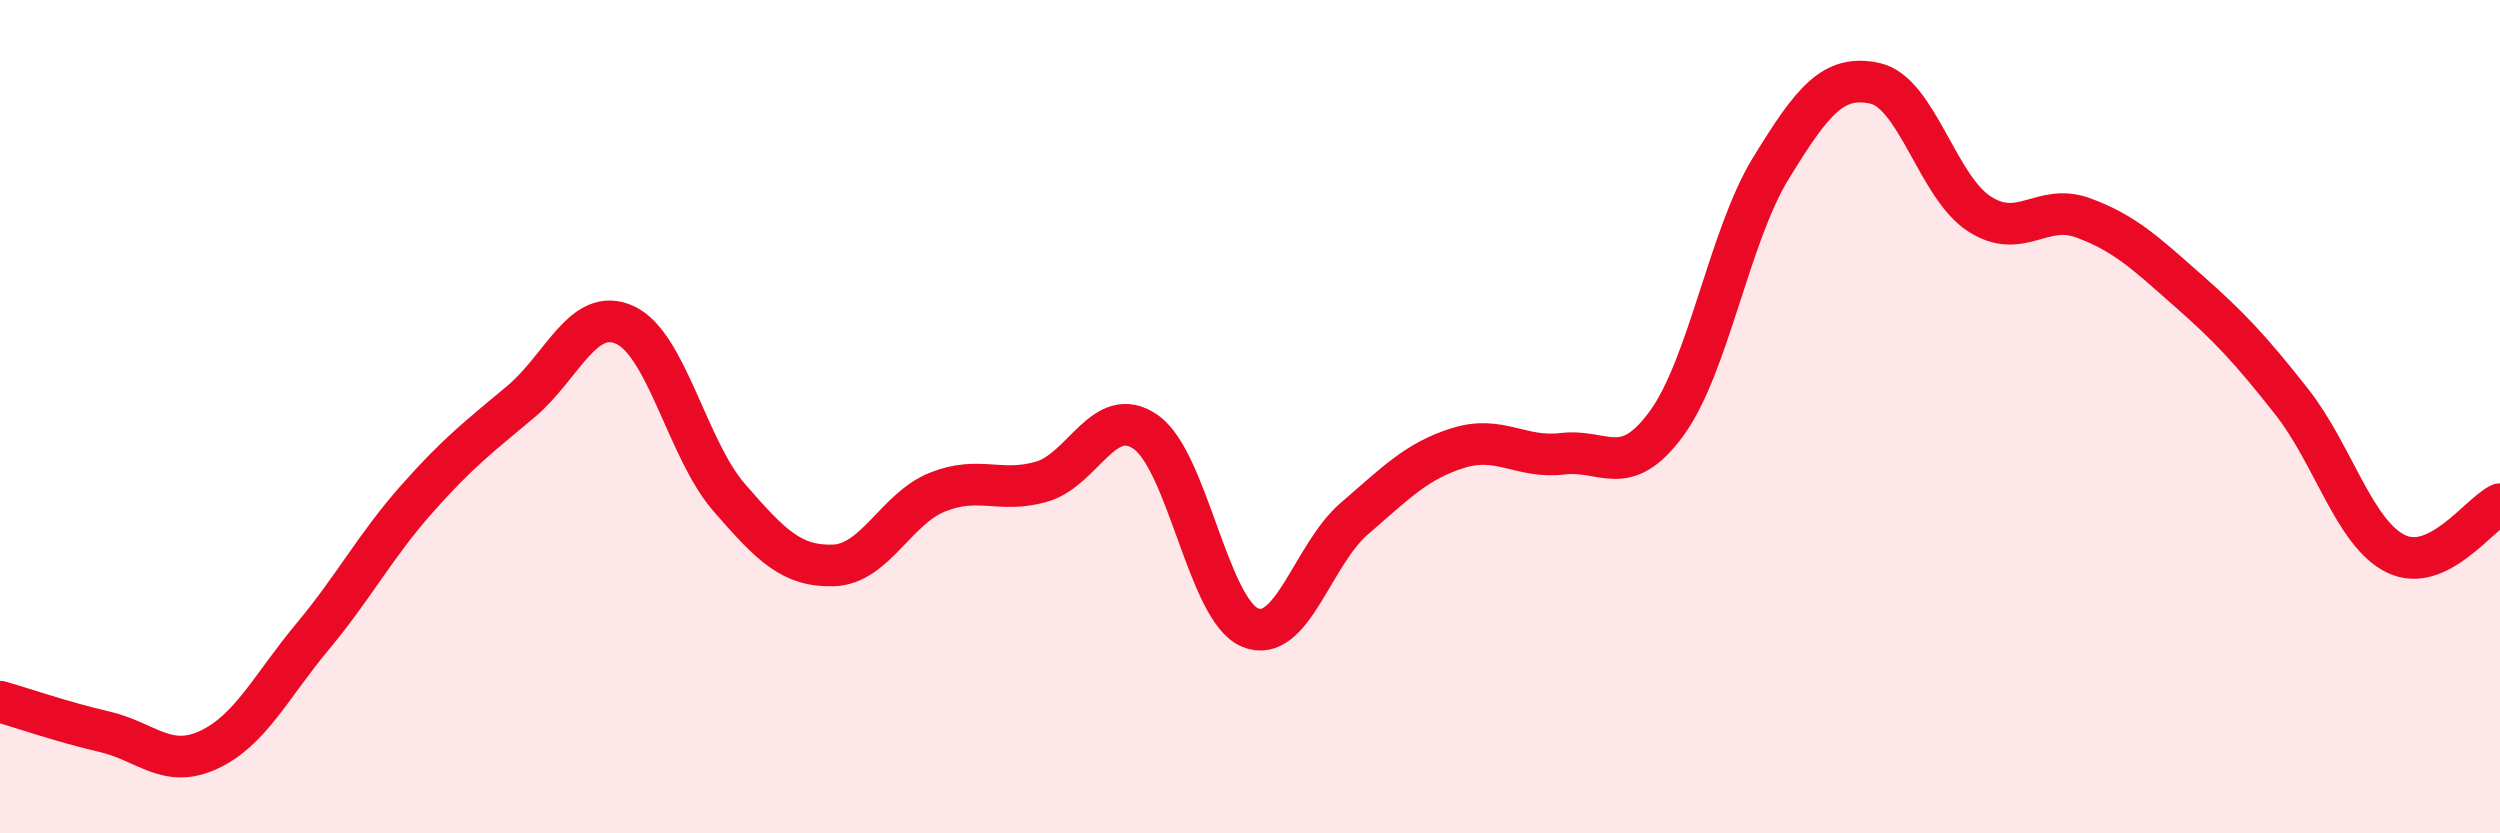
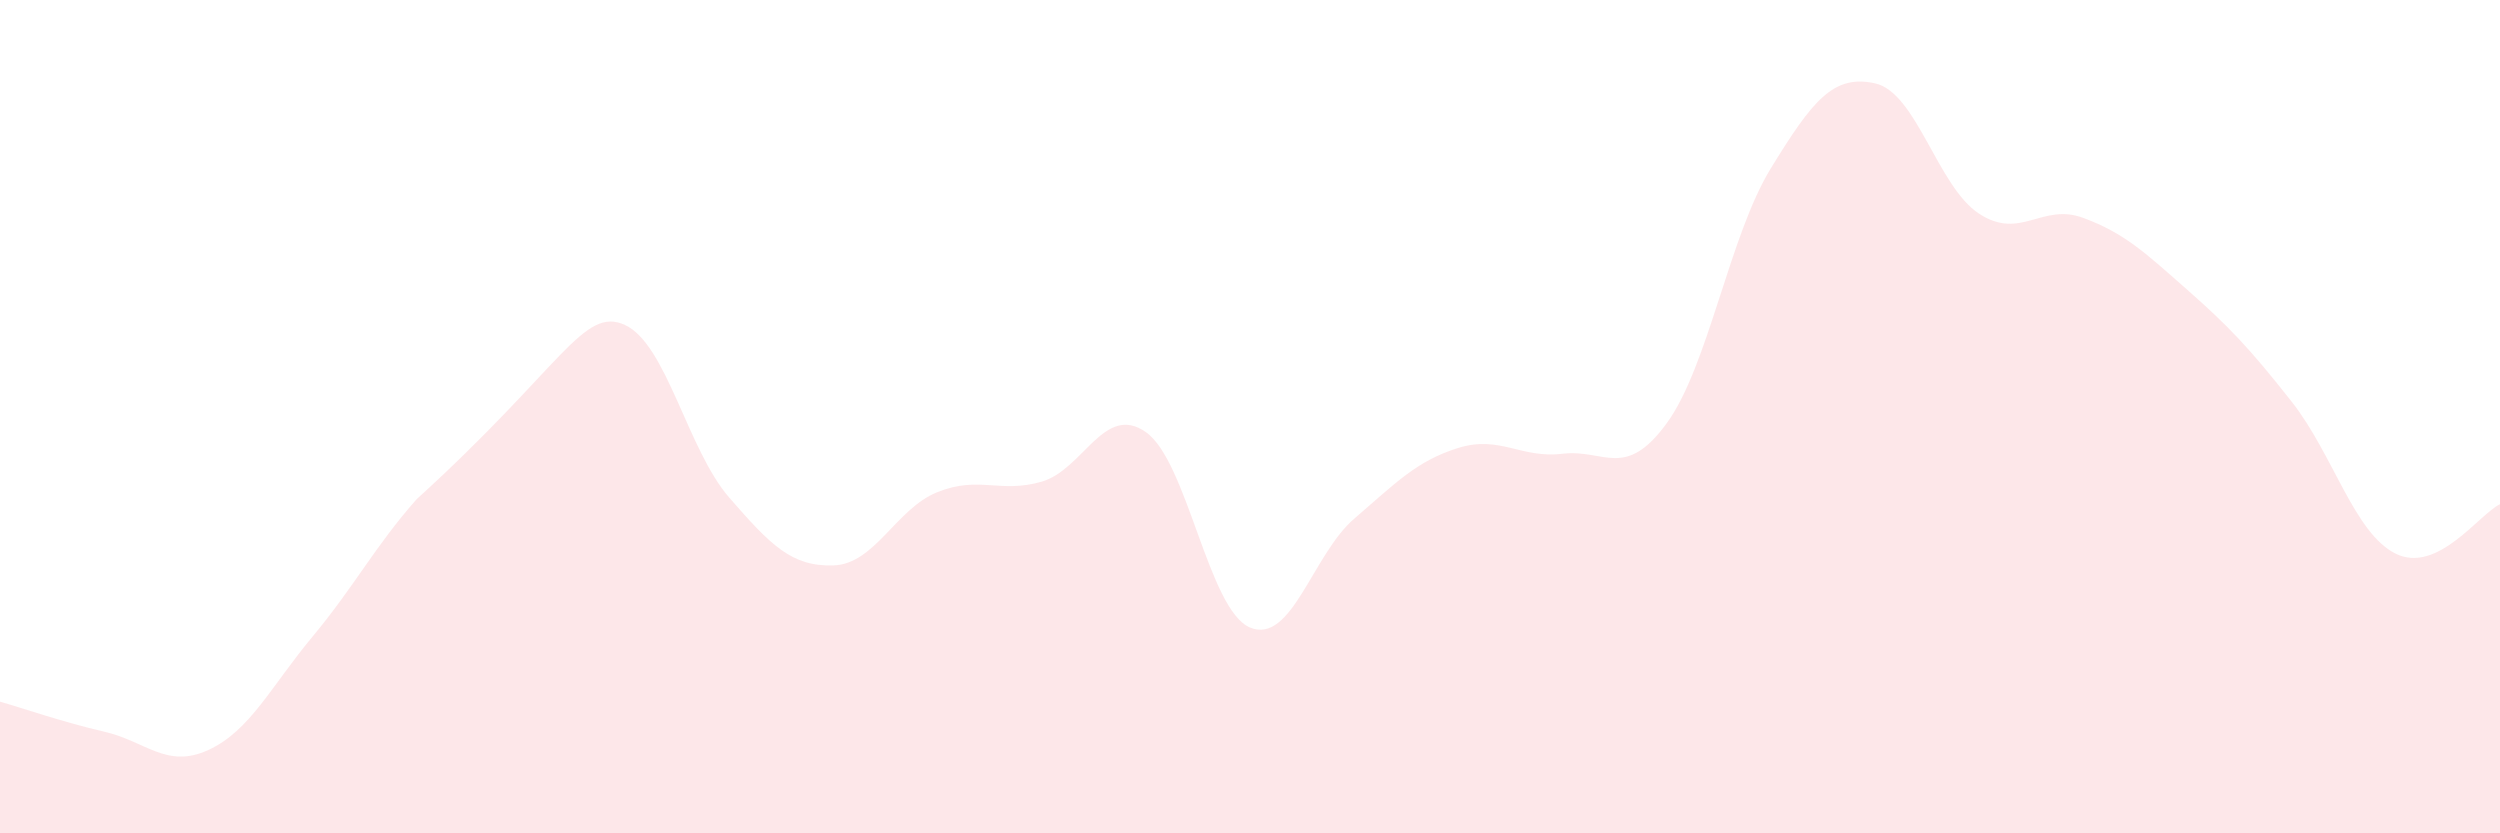
<svg xmlns="http://www.w3.org/2000/svg" width="60" height="20" viewBox="0 0 60 20">
-   <path d="M 0,16.84 C 0.5,16.98 1.5,17.33 2.5,17.56 C 3.5,17.79 4,18.46 5,18 C 6,17.54 6.5,16.48 7.5,15.28 C 8.5,14.08 9,13.11 10,11.98 C 11,10.85 11.5,10.48 12.5,9.64 C 13.5,8.8 14,7.34 15,7.8 C 16,8.26 16.5,10.79 17.5,11.94 C 18.5,13.09 19,13.6 20,13.57 C 21,13.54 21.5,12.21 22.5,11.81 C 23.5,11.41 24,11.85 25,11.56 C 26,11.27 26.5,9.67 27.5,10.37 C 28.5,11.07 29,14.64 30,15.06 C 31,15.48 31.5,13.31 32.5,12.45 C 33.5,11.59 34,11.06 35,10.75 C 36,10.44 36.5,11.01 37.5,10.89 C 38.5,10.77 39,11.53 40,10.16 C 41,8.79 41.5,5.67 42.5,4.04 C 43.5,2.41 44,1.78 45,2 C 46,2.22 46.5,4.48 47.5,5.13 C 48.5,5.78 49,4.86 50,5.23 C 51,5.6 51.5,6.08 52.5,6.96 C 53.5,7.84 54,8.37 55,9.64 C 56,10.91 56.5,12.8 57.5,13.29 C 58.5,13.78 59.5,12.34 60,12.1L60 20L0 20Z" fill="#EB0A25" opacity="0.1" stroke-linecap="round" stroke-linejoin="round" />
-   <path d="M 0,16.84 C 0.5,16.98 1.5,17.33 2.5,17.56 C 3.5,17.79 4,18.46 5,18 C 6,17.54 6.5,16.48 7.5,15.28 C 8.5,14.08 9,13.11 10,11.98 C 11,10.85 11.5,10.48 12.5,9.64 C 13.5,8.8 14,7.34 15,7.8 C 16,8.26 16.5,10.79 17.5,11.94 C 18.5,13.09 19,13.6 20,13.57 C 21,13.54 21.5,12.21 22.5,11.81 C 23.5,11.41 24,11.85 25,11.56 C 26,11.27 26.5,9.67 27.5,10.37 C 28.5,11.07 29,14.64 30,15.06 C 31,15.48 31.5,13.31 32.5,12.45 C 33.5,11.59 34,11.06 35,10.75 C 36,10.44 36.5,11.01 37.5,10.89 C 38.5,10.77 39,11.53 40,10.16 C 41,8.79 41.5,5.67 42.5,4.04 C 43.5,2.41 44,1.78 45,2 C 46,2.22 46.5,4.48 47.5,5.13 C 48.5,5.78 49,4.86 50,5.23 C 51,5.6 51.5,6.08 52.5,6.96 C 53.5,7.84 54,8.37 55,9.64 C 56,10.91 56.5,12.8 57.5,13.29 C 58.5,13.78 59.5,12.34 60,12.1" stroke="#EB0A25" stroke-width="1" fill="none" stroke-linecap="round" stroke-linejoin="round" />
+   <path d="M 0,16.84 C 0.5,16.98 1.5,17.33 2.5,17.56 C 3.5,17.79 4,18.46 5,18 C 6,17.54 6.5,16.48 7.5,15.28 C 8.5,14.08 9,13.11 10,11.98 C 13.5,8.8 14,7.34 15,7.8 C 16,8.26 16.5,10.79 17.5,11.94 C 18.5,13.09 19,13.6 20,13.57 C 21,13.54 21.5,12.21 22.5,11.81 C 23.5,11.41 24,11.85 25,11.56 C 26,11.27 26.5,9.67 27.5,10.37 C 28.5,11.07 29,14.64 30,15.06 C 31,15.48 31.5,13.31 32.5,12.45 C 33.5,11.59 34,11.06 35,10.75 C 36,10.44 36.5,11.01 37.5,10.89 C 38.5,10.77 39,11.53 40,10.16 C 41,8.79 41.5,5.67 42.5,4.04 C 43.5,2.41 44,1.78 45,2 C 46,2.22 46.5,4.48 47.5,5.13 C 48.5,5.78 49,4.86 50,5.23 C 51,5.6 51.5,6.08 52.5,6.96 C 53.5,7.84 54,8.37 55,9.64 C 56,10.91 56.5,12.8 57.5,13.29 C 58.5,13.78 59.5,12.34 60,12.1L60 20L0 20Z" fill="#EB0A25" opacity="0.1" stroke-linecap="round" stroke-linejoin="round" />
</svg>